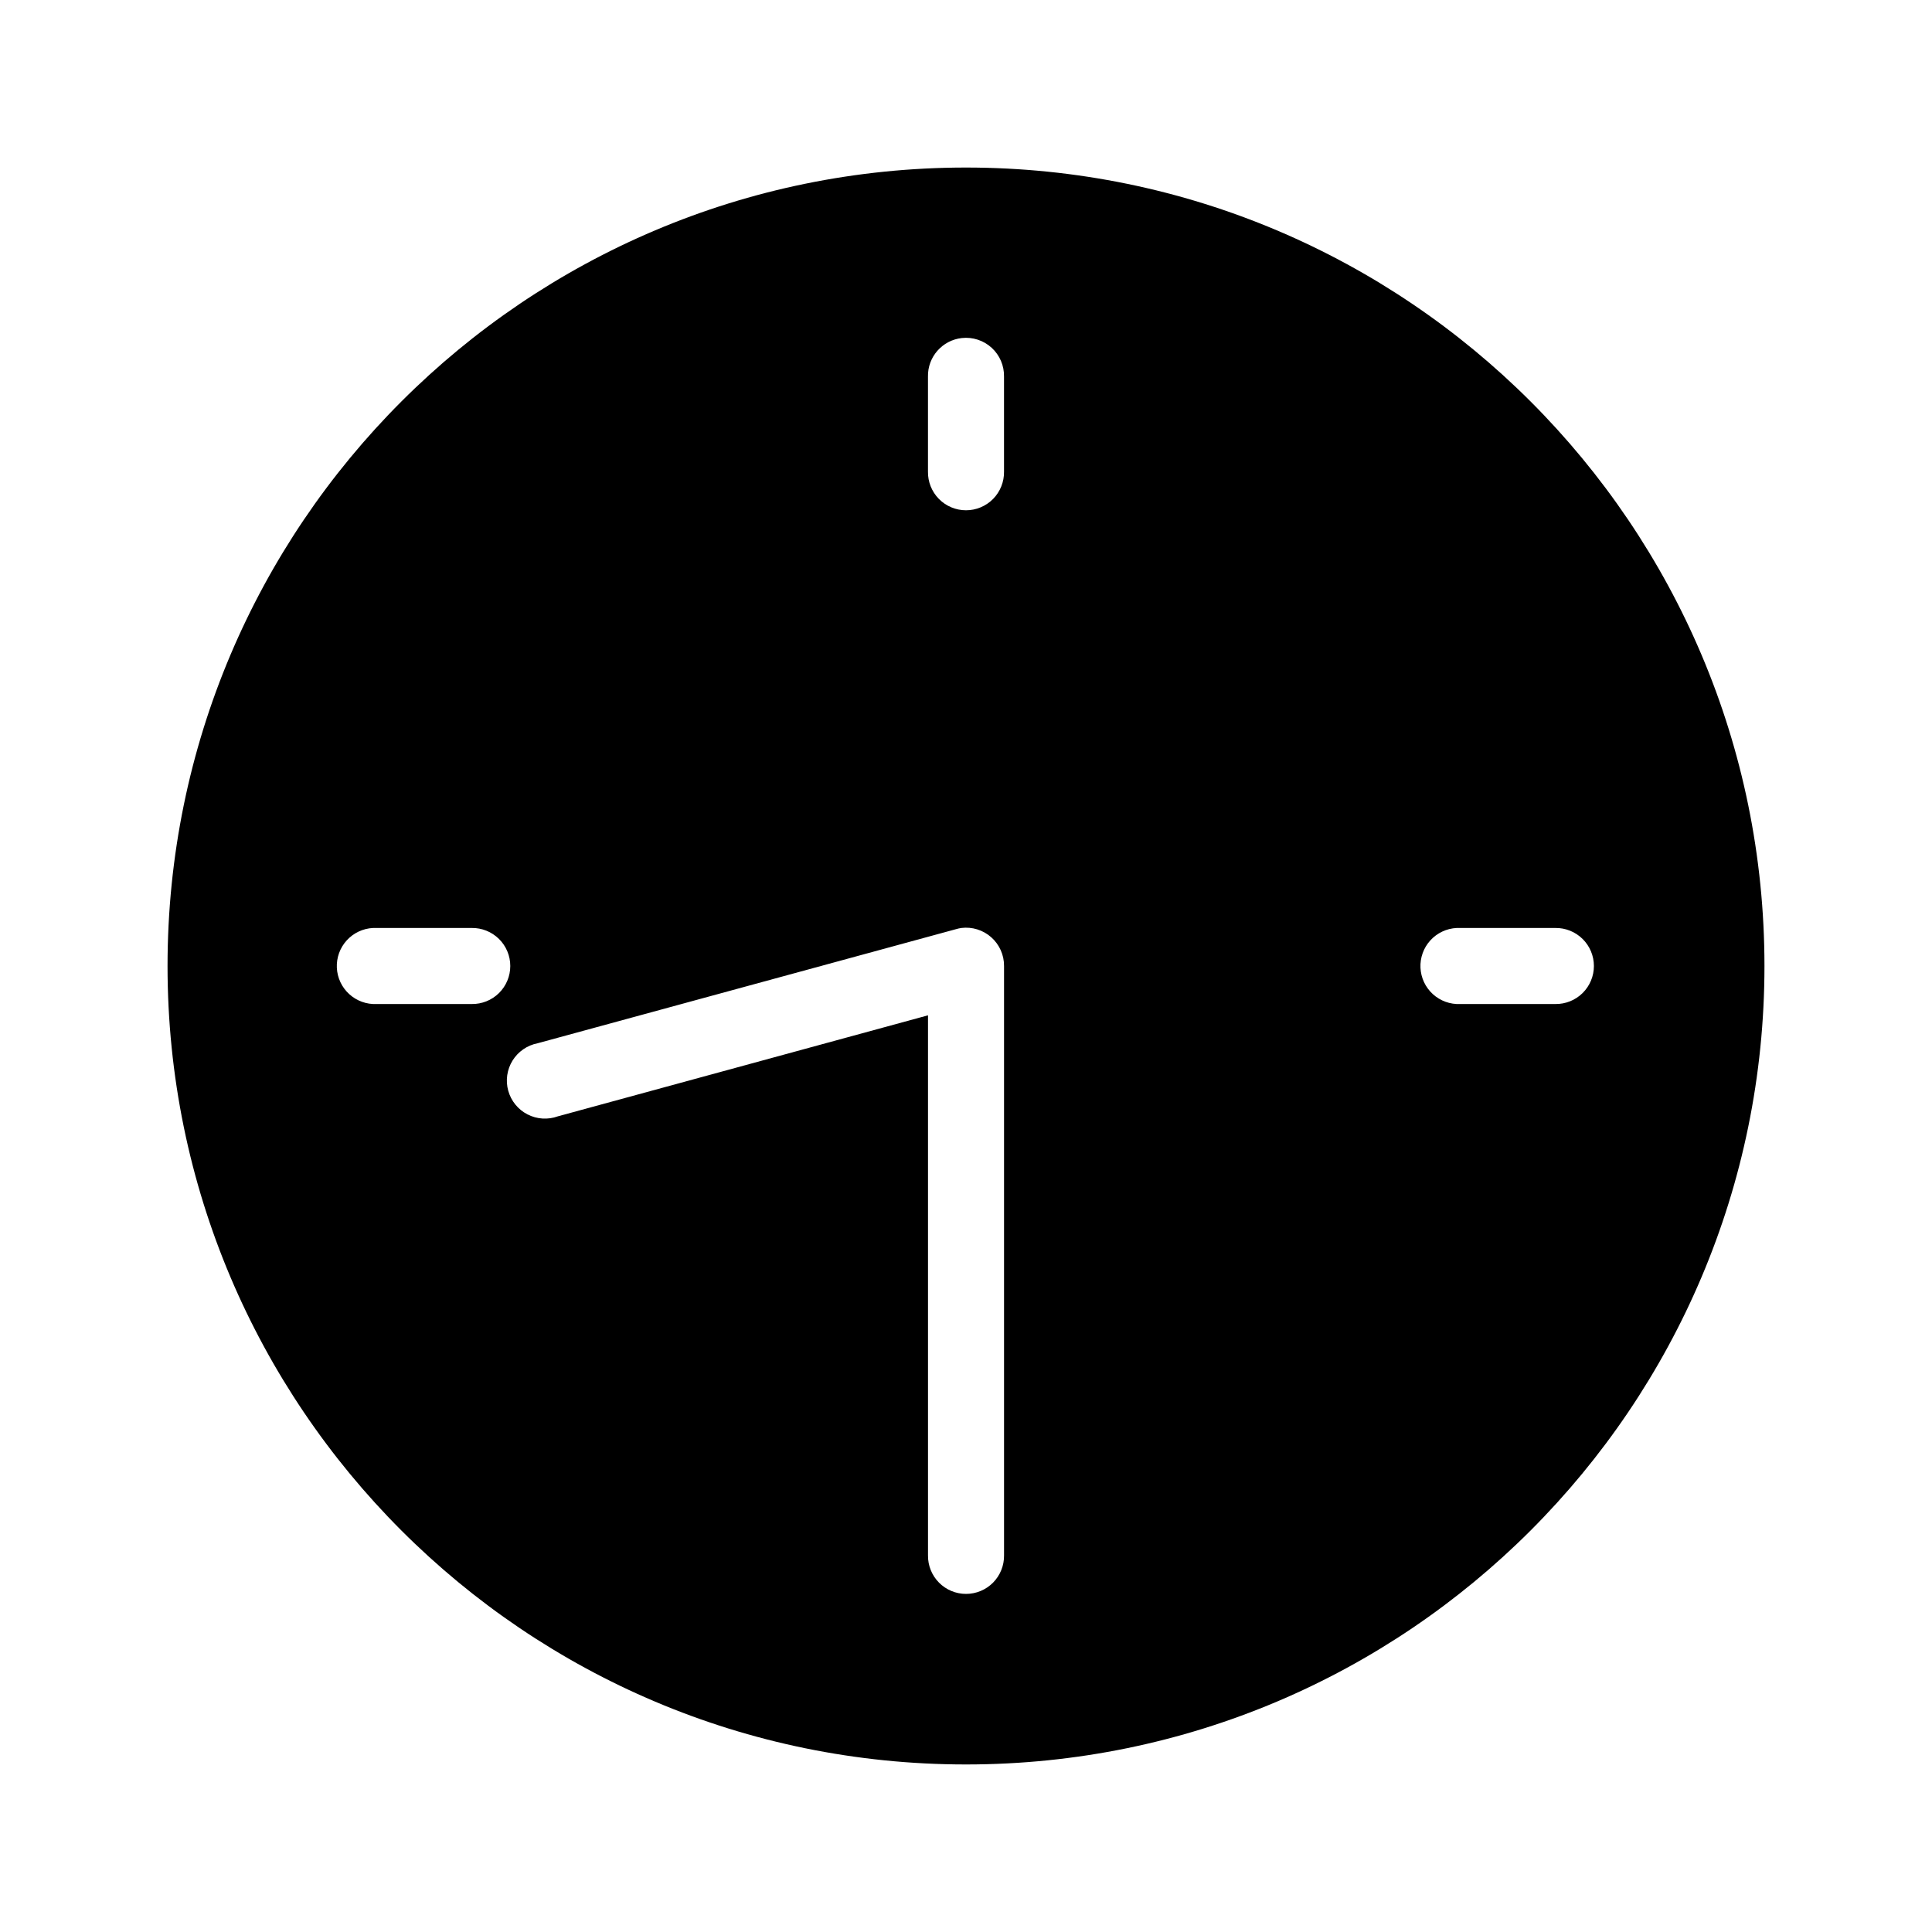
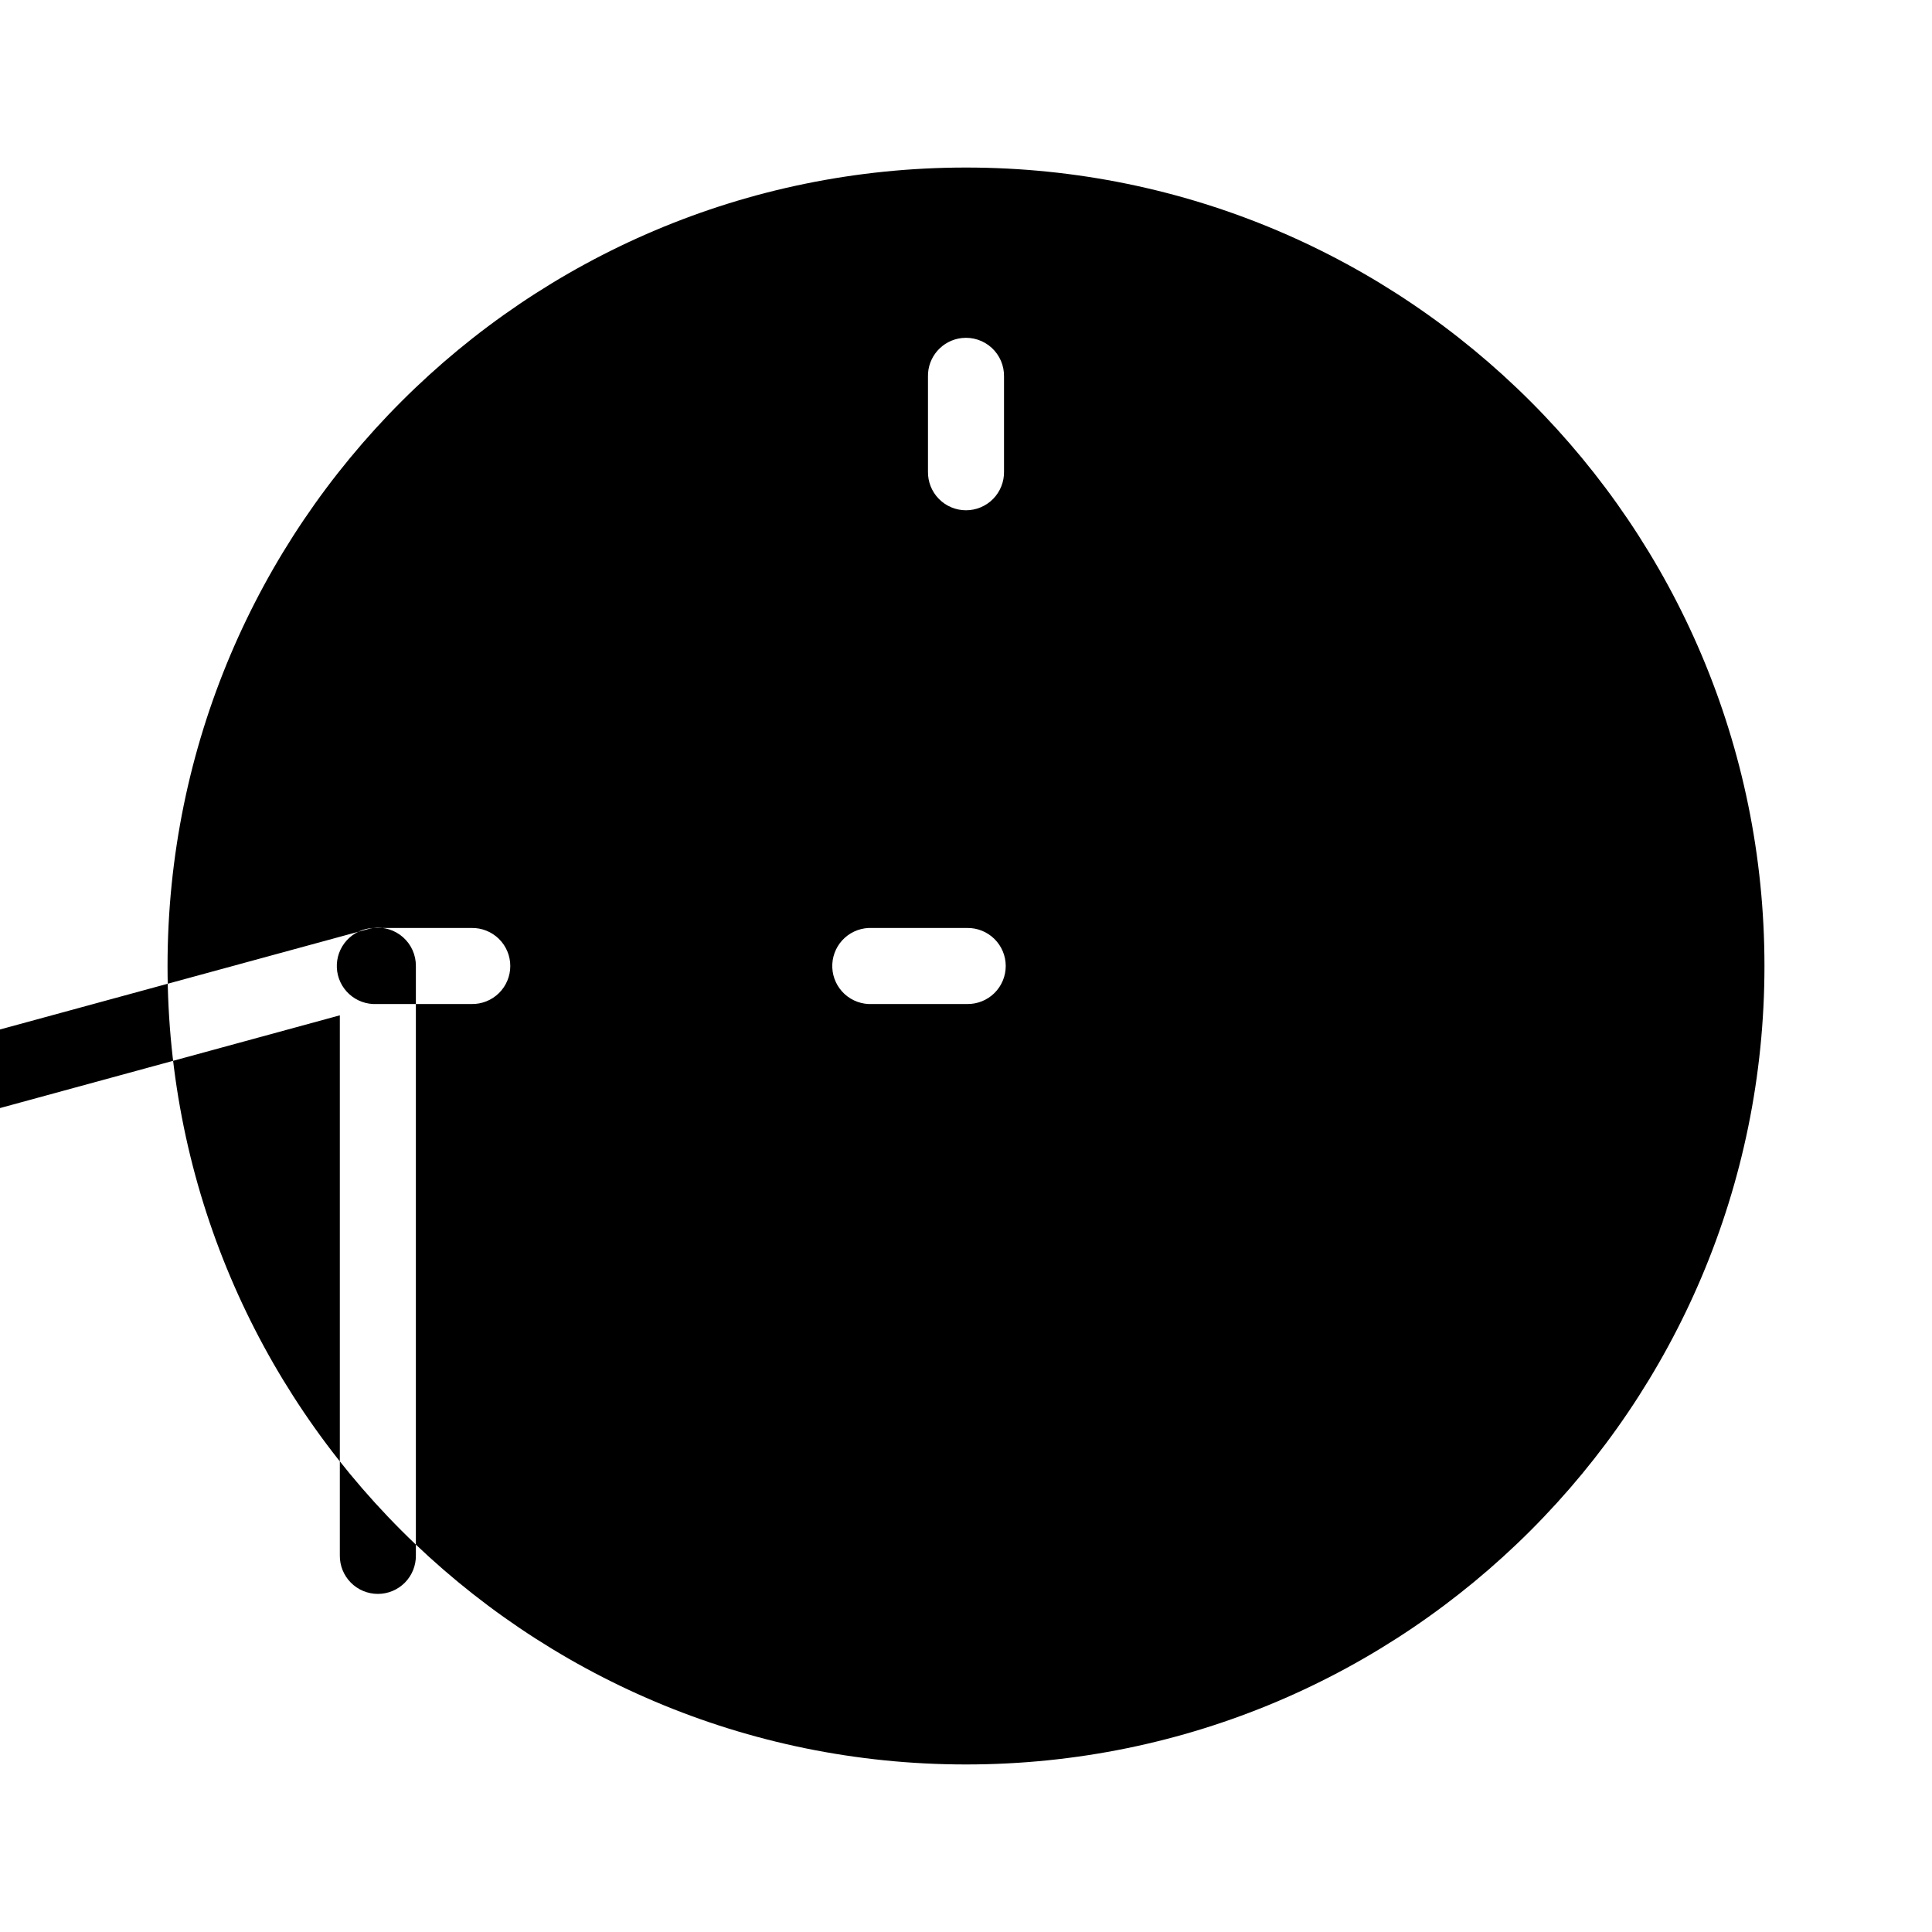
<svg xmlns="http://www.w3.org/2000/svg" fill="#000000" width="800px" height="800px" version="1.1" viewBox="144 144 512 512">
-   <path d="m400 188.4c-116.84 0-211.6 94.766-211.6 211.6 0 116.83 94.766 211.6 211.6 211.6 116.83 0 211.6-94.766 211.6-211.6 0-116.84-94.766-211.6-211.6-211.6zm-1.105 45.184c2.887-0.316 5.769 0.625 7.91 2.586 2.141 1.961 3.332 4.746 3.269 7.648v25.191c0.039 2.699-1.008 5.297-2.898 7.219-1.895 1.918-4.481 3-7.176 3-2.699 0-5.285-1.082-7.176-3-1.895-1.922-2.941-4.519-2.902-7.219v-25.191c-0.113-5.219 3.785-9.66 8.973-10.234zm-156.02 156.34c0.316-0.016 0.633-0.016 0.945 0h25.191c2.699-0.039 5.297 1.008 7.219 2.902 1.918 1.891 3 4.477 3 7.176 0 2.695-1.082 5.281-3 7.176-1.922 1.891-4.519 2.938-7.219 2.898h-25.191c-2.672 0.125-5.285-0.816-7.262-2.617-1.98-1.801-3.164-4.312-3.289-6.984-0.125-2.676 0.816-5.289 2.621-7.266 1.801-1.977 4.312-3.16 6.984-3.285zm155.87 0c2.883-0.363 5.781 0.535 7.953 2.469 2.172 1.93 3.406 4.703 3.383 7.609v156.18c0.039 2.695-1.008 5.297-2.898 7.219-1.895 1.918-4.481 3-7.176 3-2.699 0-5.285-1.082-7.176-3-1.895-1.922-2.941-4.523-2.902-7.219v-143.11l-98.086 26.766c-2.641 0.961-5.562 0.773-8.062-0.516-2.496-1.289-4.344-3.562-5.094-6.269-0.75-2.711-0.332-5.609 1.148-8 1.484-2.387 3.894-4.047 6.656-4.582l110.84-30.227c0.465-0.141 0.938-0.246 1.418-0.316zm131.3 0c0.316-0.016 0.633-0.016 0.945 0h25.191c2.695-0.039 5.297 1.008 7.219 2.902 1.918 1.891 3 4.477 3 7.176 0 2.695-1.082 5.281-3 7.176-1.922 1.891-4.523 2.938-7.219 2.898h-25.191c-2.672 0.125-5.285-0.816-7.266-2.617-1.977-1.801-3.16-4.312-3.285-6.984-0.125-2.676 0.816-5.289 2.617-7.266 1.805-1.977 4.316-3.16 6.988-3.285z" />
+   <path d="m400 188.4c-116.84 0-211.6 94.766-211.6 211.6 0 116.83 94.766 211.6 211.6 211.6 116.83 0 211.6-94.766 211.6-211.6 0-116.84-94.766-211.6-211.6-211.6zm-1.105 45.184c2.887-0.316 5.769 0.625 7.91 2.586 2.141 1.961 3.332 4.746 3.269 7.648v25.191c0.039 2.699-1.008 5.297-2.898 7.219-1.895 1.918-4.481 3-7.176 3-2.699 0-5.285-1.082-7.176-3-1.895-1.922-2.941-4.519-2.902-7.219v-25.191c-0.113-5.219 3.785-9.66 8.973-10.234zm-156.02 156.34c0.316-0.016 0.633-0.016 0.945 0h25.191c2.699-0.039 5.297 1.008 7.219 2.902 1.918 1.891 3 4.477 3 7.176 0 2.695-1.082 5.281-3 7.176-1.922 1.891-4.519 2.938-7.219 2.898h-25.191c-2.672 0.125-5.285-0.816-7.262-2.617-1.98-1.801-3.164-4.312-3.289-6.984-0.125-2.676 0.816-5.289 2.621-7.266 1.801-1.977 4.312-3.16 6.984-3.285zc2.883-0.363 5.781 0.535 7.953 2.469 2.172 1.93 3.406 4.703 3.383 7.609v156.18c0.039 2.695-1.008 5.297-2.898 7.219-1.895 1.918-4.481 3-7.176 3-2.699 0-5.285-1.082-7.176-3-1.895-1.922-2.941-4.523-2.902-7.219v-143.11l-98.086 26.766c-2.641 0.961-5.562 0.773-8.062-0.516-2.496-1.289-4.344-3.562-5.094-6.269-0.75-2.711-0.332-5.609 1.148-8 1.484-2.387 3.894-4.047 6.656-4.582l110.84-30.227c0.465-0.141 0.938-0.246 1.418-0.316zm131.3 0c0.316-0.016 0.633-0.016 0.945 0h25.191c2.695-0.039 5.297 1.008 7.219 2.902 1.918 1.891 3 4.477 3 7.176 0 2.695-1.082 5.281-3 7.176-1.922 1.891-4.523 2.938-7.219 2.898h-25.191c-2.672 0.125-5.285-0.816-7.266-2.617-1.977-1.801-3.16-4.312-3.285-6.984-0.125-2.676 0.816-5.289 2.617-7.266 1.805-1.977 4.316-3.16 6.988-3.285z" />
</svg>